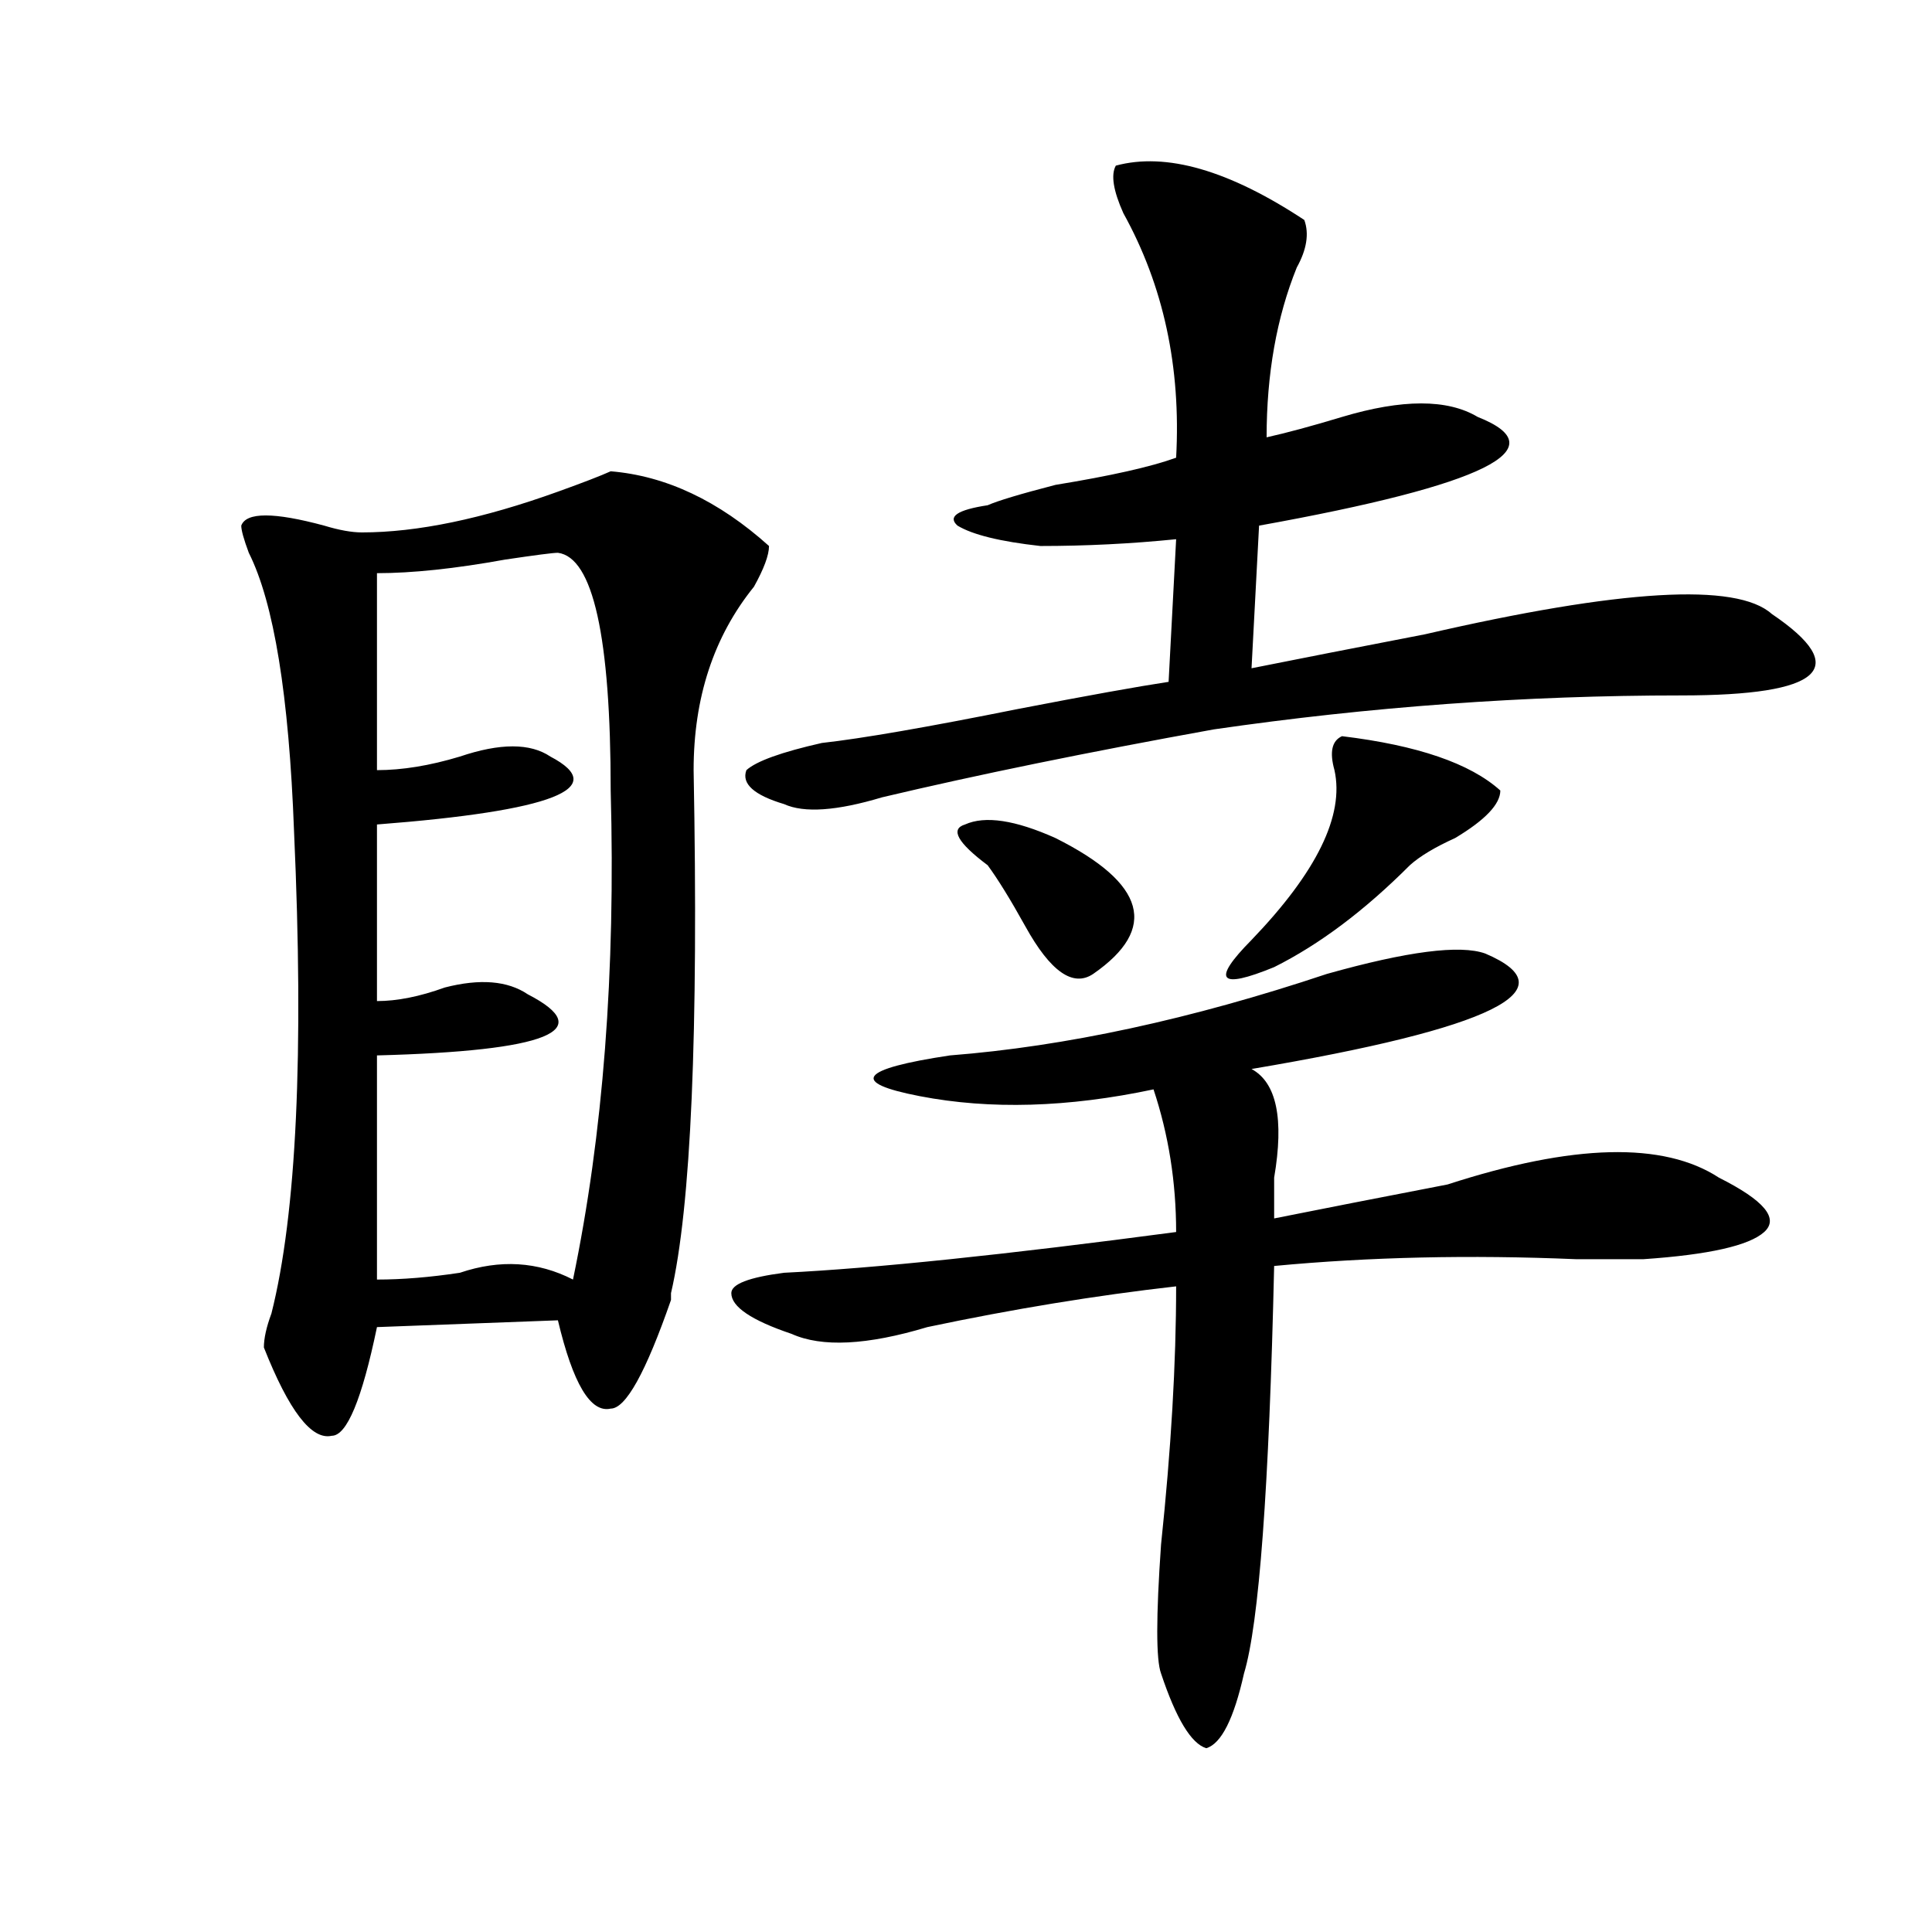
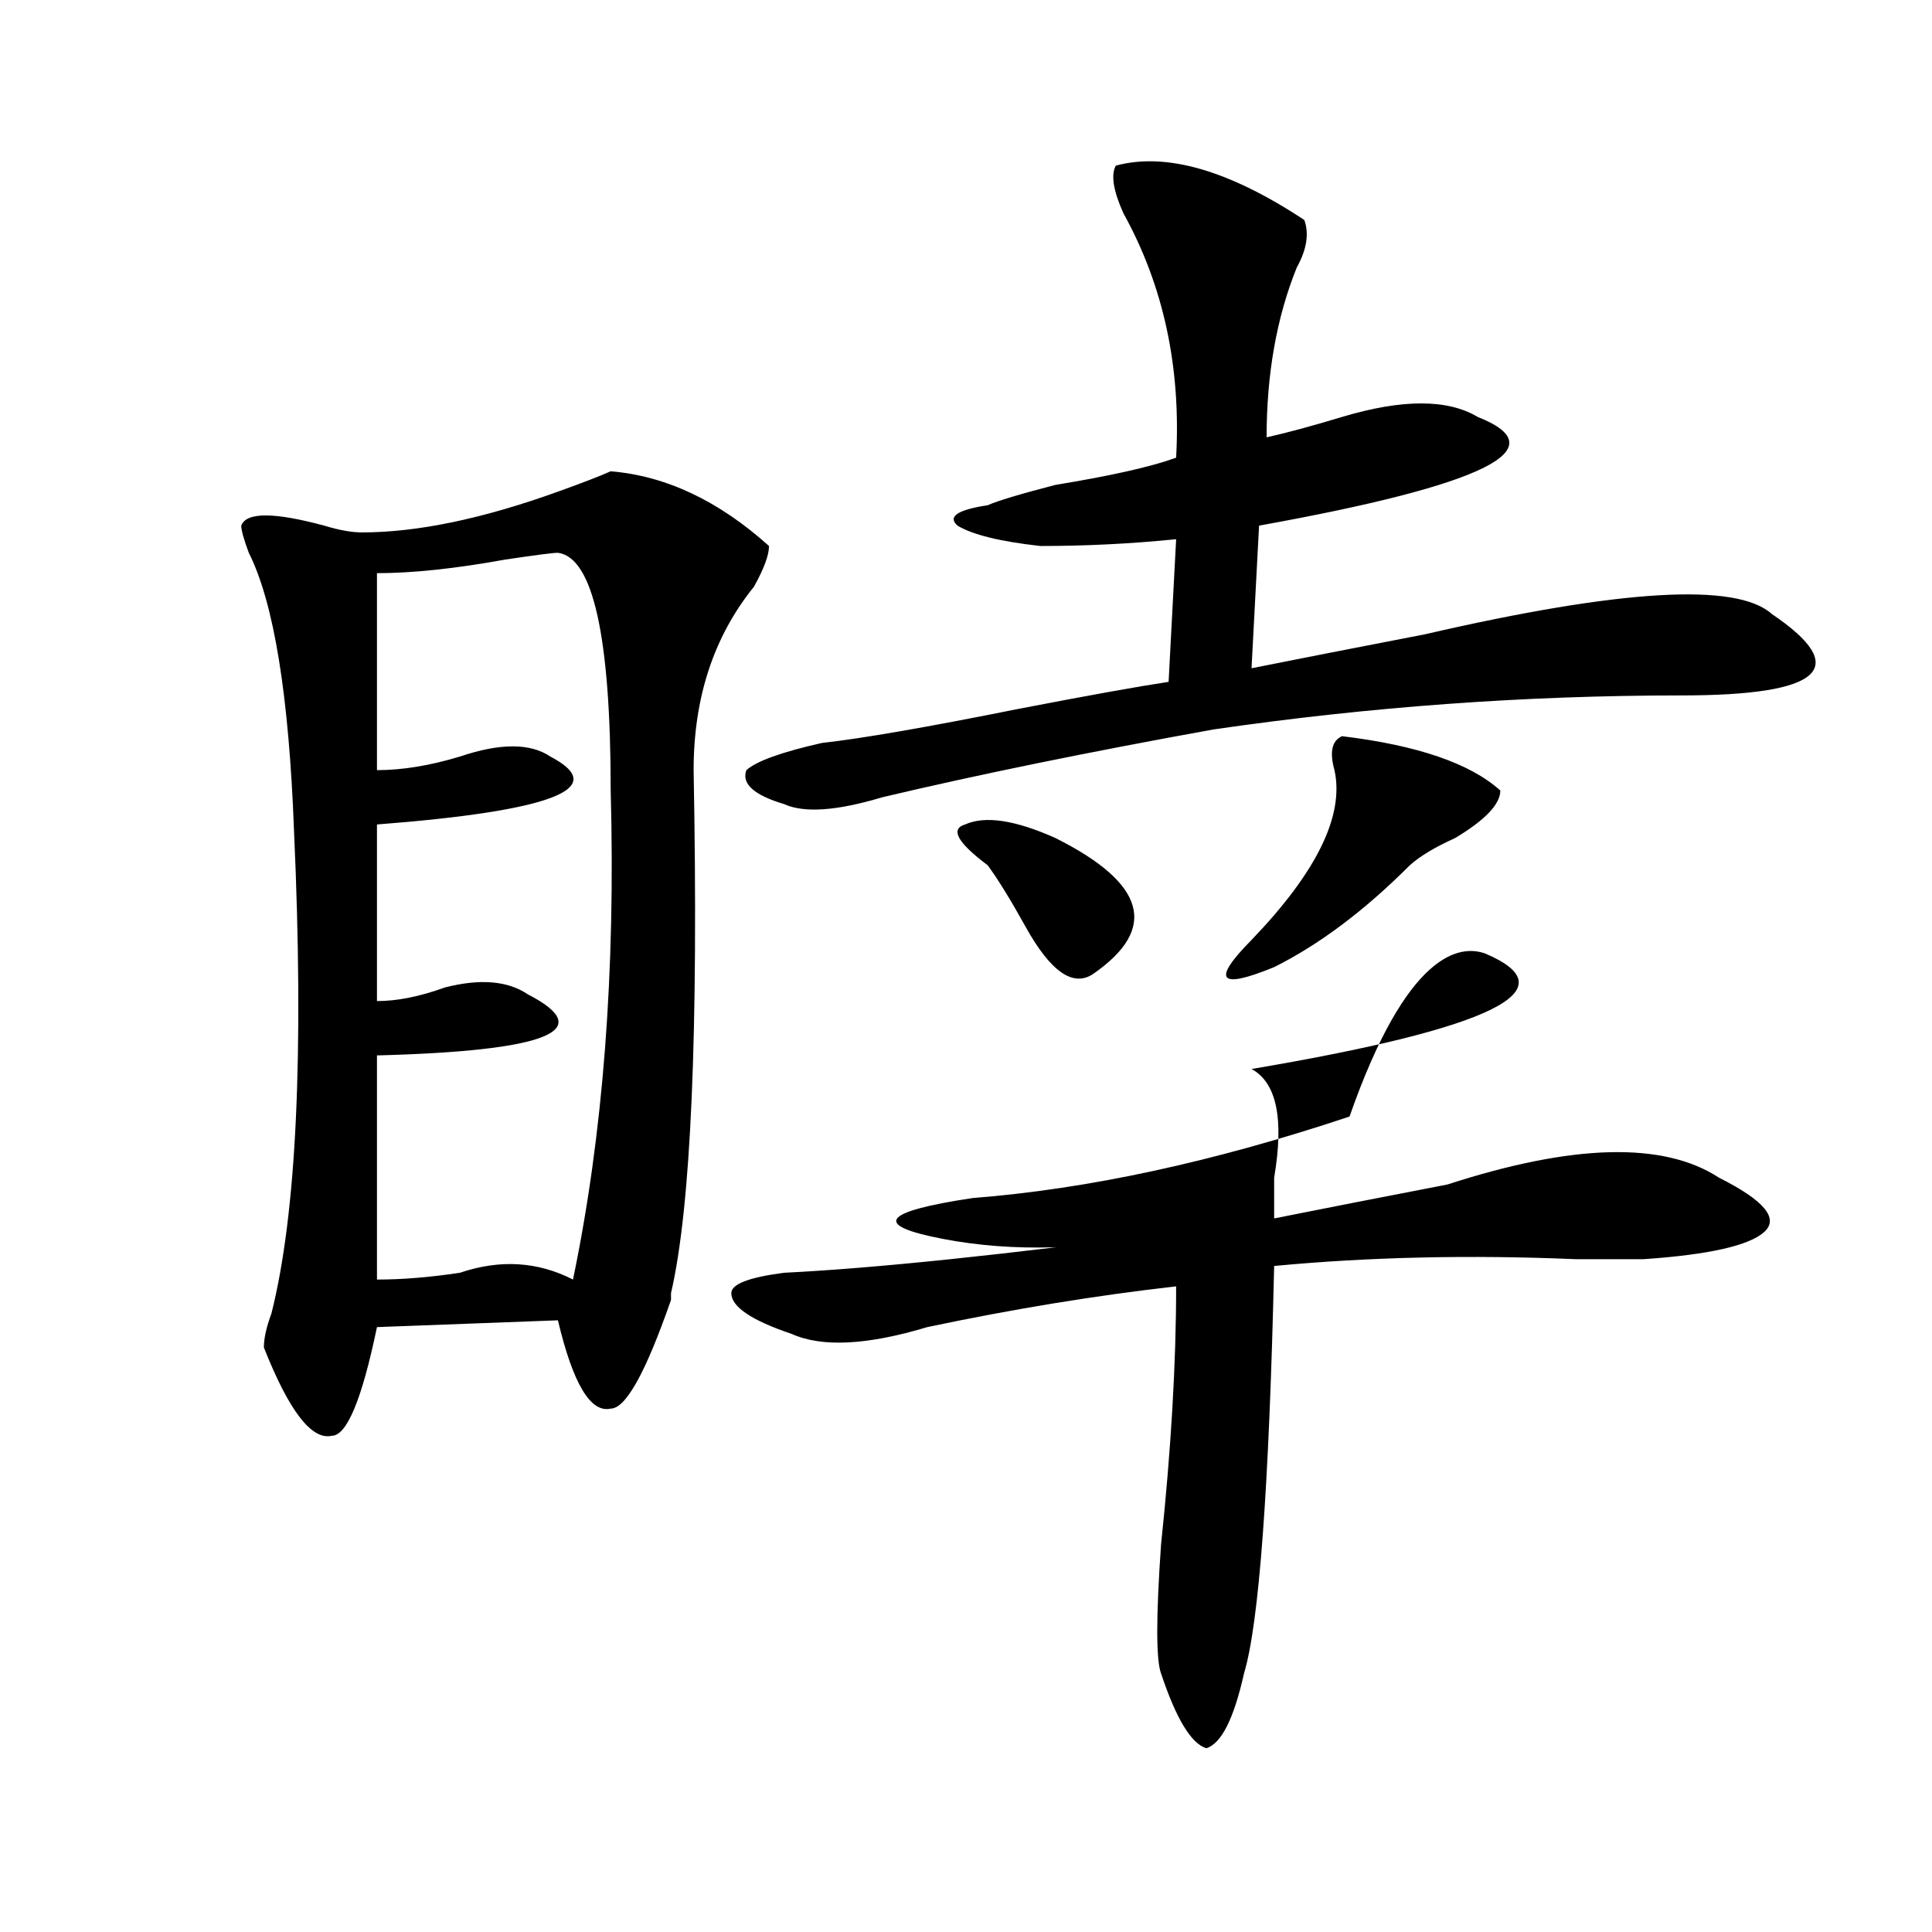
<svg xmlns="http://www.w3.org/2000/svg" version="1.1" id="图层_1" x="0px" y="0px" width="1000px" height="1000px" viewBox="0 0 1000 1000" enable-background="new 0 0 1000 1000" xml:space="preserve">
-   <path d="M316.09,243.938c28.597,2.362,55.913,15.271,81.949,38.672c0,4.724-2.622,11.755-7.805,21.094  c-20.853,25.817-31.219,57.458-31.219,94.922c2.561,135.956-1.342,226.208-11.707,270.703v3.516  c-13.049,37.519-23.414,56.25-31.219,56.25c-10.427,2.362-19.512-12.854-27.316-45.703l-93.656,3.516  c-7.805,37.519-15.609,56.25-23.414,56.25c-10.427,2.362-22.134-12.854-35.121-45.703c0-4.669,1.281-10.547,3.902-17.578  c12.988-51.526,16.89-134.747,11.707-249.609c-2.622-70.313-10.427-118.323-23.414-144.141c-2.622-7.031-3.902-11.7-3.902-14.063  c2.561-7.031,16.89-7.031,42.926,0c7.805,2.362,14.268,3.516,19.512,3.516c28.597,0,62.438-7.031,101.461-21.094  C301.761,249.815,310.846,246.3,316.09,243.938z M288.774,286.125c-2.622,0-11.707,1.208-27.316,3.516  c-26.036,4.724-48.17,7.031-66.34,7.031v101.953c12.988,0,27.316-2.308,42.926-7.031c20.792-7.031,36.402-7.031,46.828,0  c31.219,16.425,1.281,28.125-89.754,35.156v91.406c10.365,0,22.073-2.308,35.121-7.031c18.17-4.669,32.499-3.516,42.926,3.516  c36.402,18.786,10.365,29.333-78.047,31.641v116.016c12.988,0,27.316-1.153,42.926-3.516c20.792-7.031,40.304-5.823,58.535,3.516  c15.609-74.981,22.073-159.356,19.512-253.125C316.09,329.521,306.944,288.487,288.774,286.125z M768.762,493.547  c44.206,18.786,3.902,38.672-120.973,59.766c12.988,7.031,16.89,25.817,11.707,56.25c0,9.394,0,16.425,0,21.094  c23.414-4.669,53.291-10.547,89.754-17.578c64.998-21.094,111.826-22.247,140.484-3.516c23.414,11.755,31.219,21.094,23.414,28.125  s-28.658,11.755-62.438,14.063c-7.805,0-19.512,0-35.121,0c-54.633-2.308-106.705-1.153-156.094,3.516  c-2.622,114.862-7.805,185.119-15.609,210.938c-5.244,23.4-11.707,36.31-19.512,38.672c-7.805-2.362-15.609-15.271-23.414-38.672  c-2.622-7.031-2.622-29.334,0-66.797c5.183-49.219,7.805-93.714,7.805-133.594c-41.645,4.724-84.571,11.755-128.777,21.094  c-31.219,9.394-54.633,10.547-70.242,3.516c-20.853-7.031-31.219-14.063-31.219-21.094c0-4.669,9.085-8.185,27.316-10.547  c46.828-2.308,114.448-9.339,202.922-21.094c0-25.763-3.902-50.372-11.707-73.828c-44.267,9.394-84.571,10.547-120.973,3.516  c-36.463-7.031-31.219-14.063,15.609-21.094c59.816-4.669,124.875-18.731,195.117-42.188  C728.397,492.394,755.714,488.878,768.762,493.547z M577.547,85.734c25.975-7.031,58.535,2.362,97.559,28.125  c2.561,7.031,1.281,15.271-3.902,24.609c-10.427,25.817-15.609,55.097-15.609,87.891c10.365-2.308,23.414-5.823,39.023-10.547  c31.219-9.339,54.633-9.339,70.242,0c41.584,16.425,3.902,35.156-113.168,56.25l-3.902,73.828  c23.414-4.669,53.291-10.547,89.754-17.578c101.461-23.401,161.277-26.917,179.508-10.547  c20.792,14.063,27.316,24.609,19.512,31.641s-29.938,10.547-66.34,10.547c-80.669,0-161.338,5.878-241.945,17.578  c-65.059,11.755-122.314,23.456-171.703,35.156c-23.414,7.031-40.365,8.239-50.73,3.516c-15.609-4.669-22.134-10.547-19.512-17.578  c5.183-4.669,18.17-9.339,39.023-14.063c20.792-2.308,54.633-8.185,101.461-17.578c36.402-7.031,62.438-11.7,78.047-14.063  l3.902-73.828c-23.414,2.362-46.828,3.516-70.242,3.516c-20.853-2.308-35.121-5.823-42.926-10.547  c-5.244-4.669,0-8.185,15.609-10.547c5.183-2.308,16.89-5.823,35.121-10.547c28.597-4.669,49.389-9.339,62.438-14.063  c2.561-46.856-6.524-89.044-27.316-126.563C576.206,98.644,574.926,90.458,577.547,85.734z M511.208,447.844  c-15.609-11.7-19.512-18.731-11.707-21.094c10.365-4.669,25.975-2.308,46.828,7.031c46.828,23.456,53.291,46.911,19.512,70.313  c-10.427,7.031-22.134-1.153-35.121-24.609C522.915,465.422,516.39,454.875,511.208,447.844z M694.618,381.047  c39.023,4.724,66.34,14.063,81.949,28.125c0,7.031-7.805,15.271-23.414,24.609c-10.427,4.724-18.231,9.394-23.414,14.063  c-23.414,23.456-46.828,41.034-70.242,52.734c-28.658,11.755-32.56,7.031-11.707-14.063c33.78-35.156,48.109-64.435,42.926-87.891  C688.094,389.286,689.374,383.409,694.618,381.047z" />
+   <path d="M316.09,243.938c28.597,2.362,55.913,15.271,81.949,38.672c0,4.724-2.622,11.755-7.805,21.094  c-20.853,25.817-31.219,57.458-31.219,94.922c2.561,135.956-1.342,226.208-11.707,270.703v3.516  c-13.049,37.519-23.414,56.25-31.219,56.25c-10.427,2.362-19.512-12.854-27.316-45.703l-93.656,3.516  c-7.805,37.519-15.609,56.25-23.414,56.25c-10.427,2.362-22.134-12.854-35.121-45.703c0-4.669,1.281-10.547,3.902-17.578  c12.988-51.526,16.89-134.747,11.707-249.609c-2.622-70.313-10.427-118.323-23.414-144.141c-2.622-7.031-3.902-11.7-3.902-14.063  c2.561-7.031,16.89-7.031,42.926,0c7.805,2.362,14.268,3.516,19.512,3.516c28.597,0,62.438-7.031,101.461-21.094  C301.761,249.815,310.846,246.3,316.09,243.938z M288.774,286.125c-2.622,0-11.707,1.208-27.316,3.516  c-26.036,4.724-48.17,7.031-66.34,7.031v101.953c12.988,0,27.316-2.308,42.926-7.031c20.792-7.031,36.402-7.031,46.828,0  c31.219,16.425,1.281,28.125-89.754,35.156v91.406c10.365,0,22.073-2.308,35.121-7.031c18.17-4.669,32.499-3.516,42.926,3.516  c36.402,18.786,10.365,29.333-78.047,31.641v116.016c12.988,0,27.316-1.153,42.926-3.516c20.792-7.031,40.304-5.823,58.535,3.516  c15.609-74.981,22.073-159.356,19.512-253.125C316.09,329.521,306.944,288.487,288.774,286.125z M768.762,493.547  c44.206,18.786,3.902,38.672-120.973,59.766c12.988,7.031,16.89,25.817,11.707,56.25c0,9.394,0,16.425,0,21.094  c23.414-4.669,53.291-10.547,89.754-17.578c64.998-21.094,111.826-22.247,140.484-3.516c23.414,11.755,31.219,21.094,23.414,28.125  s-28.658,11.755-62.438,14.063c-7.805,0-19.512,0-35.121,0c-54.633-2.308-106.705-1.153-156.094,3.516  c-2.622,114.862-7.805,185.119-15.609,210.938c-5.244,23.4-11.707,36.31-19.512,38.672c-7.805-2.362-15.609-15.271-23.414-38.672  c-2.622-7.031-2.622-29.334,0-66.797c5.183-49.219,7.805-93.714,7.805-133.594c-41.645,4.724-84.571,11.755-128.777,21.094  c-31.219,9.394-54.633,10.547-70.242,3.516c-20.853-7.031-31.219-14.063-31.219-21.094c0-4.669,9.085-8.185,27.316-10.547  c46.828-2.308,114.448-9.339,202.922-21.094c-44.267,9.394-84.571,10.547-120.973,3.516  c-36.463-7.031-31.219-14.063,15.609-21.094c59.816-4.669,124.875-18.731,195.117-42.188  C728.397,492.394,755.714,488.878,768.762,493.547z M577.547,85.734c25.975-7.031,58.535,2.362,97.559,28.125  c2.561,7.031,1.281,15.271-3.902,24.609c-10.427,25.817-15.609,55.097-15.609,87.891c10.365-2.308,23.414-5.823,39.023-10.547  c31.219-9.339,54.633-9.339,70.242,0c41.584,16.425,3.902,35.156-113.168,56.25l-3.902,73.828  c23.414-4.669,53.291-10.547,89.754-17.578c101.461-23.401,161.277-26.917,179.508-10.547  c20.792,14.063,27.316,24.609,19.512,31.641s-29.938,10.547-66.34,10.547c-80.669,0-161.338,5.878-241.945,17.578  c-65.059,11.755-122.314,23.456-171.703,35.156c-23.414,7.031-40.365,8.239-50.73,3.516c-15.609-4.669-22.134-10.547-19.512-17.578  c5.183-4.669,18.17-9.339,39.023-14.063c20.792-2.308,54.633-8.185,101.461-17.578c36.402-7.031,62.438-11.7,78.047-14.063  l3.902-73.828c-23.414,2.362-46.828,3.516-70.242,3.516c-20.853-2.308-35.121-5.823-42.926-10.547  c-5.244-4.669,0-8.185,15.609-10.547c5.183-2.308,16.89-5.823,35.121-10.547c28.597-4.669,49.389-9.339,62.438-14.063  c2.561-46.856-6.524-89.044-27.316-126.563C576.206,98.644,574.926,90.458,577.547,85.734z M511.208,447.844  c-15.609-11.7-19.512-18.731-11.707-21.094c10.365-4.669,25.975-2.308,46.828,7.031c46.828,23.456,53.291,46.911,19.512,70.313  c-10.427,7.031-22.134-1.153-35.121-24.609C522.915,465.422,516.39,454.875,511.208,447.844z M694.618,381.047  c39.023,4.724,66.34,14.063,81.949,28.125c0,7.031-7.805,15.271-23.414,24.609c-10.427,4.724-18.231,9.394-23.414,14.063  c-23.414,23.456-46.828,41.034-70.242,52.734c-28.658,11.755-32.56,7.031-11.707-14.063c33.78-35.156,48.109-64.435,42.926-87.891  C688.094,389.286,689.374,383.409,694.618,381.047z" />
</svg>